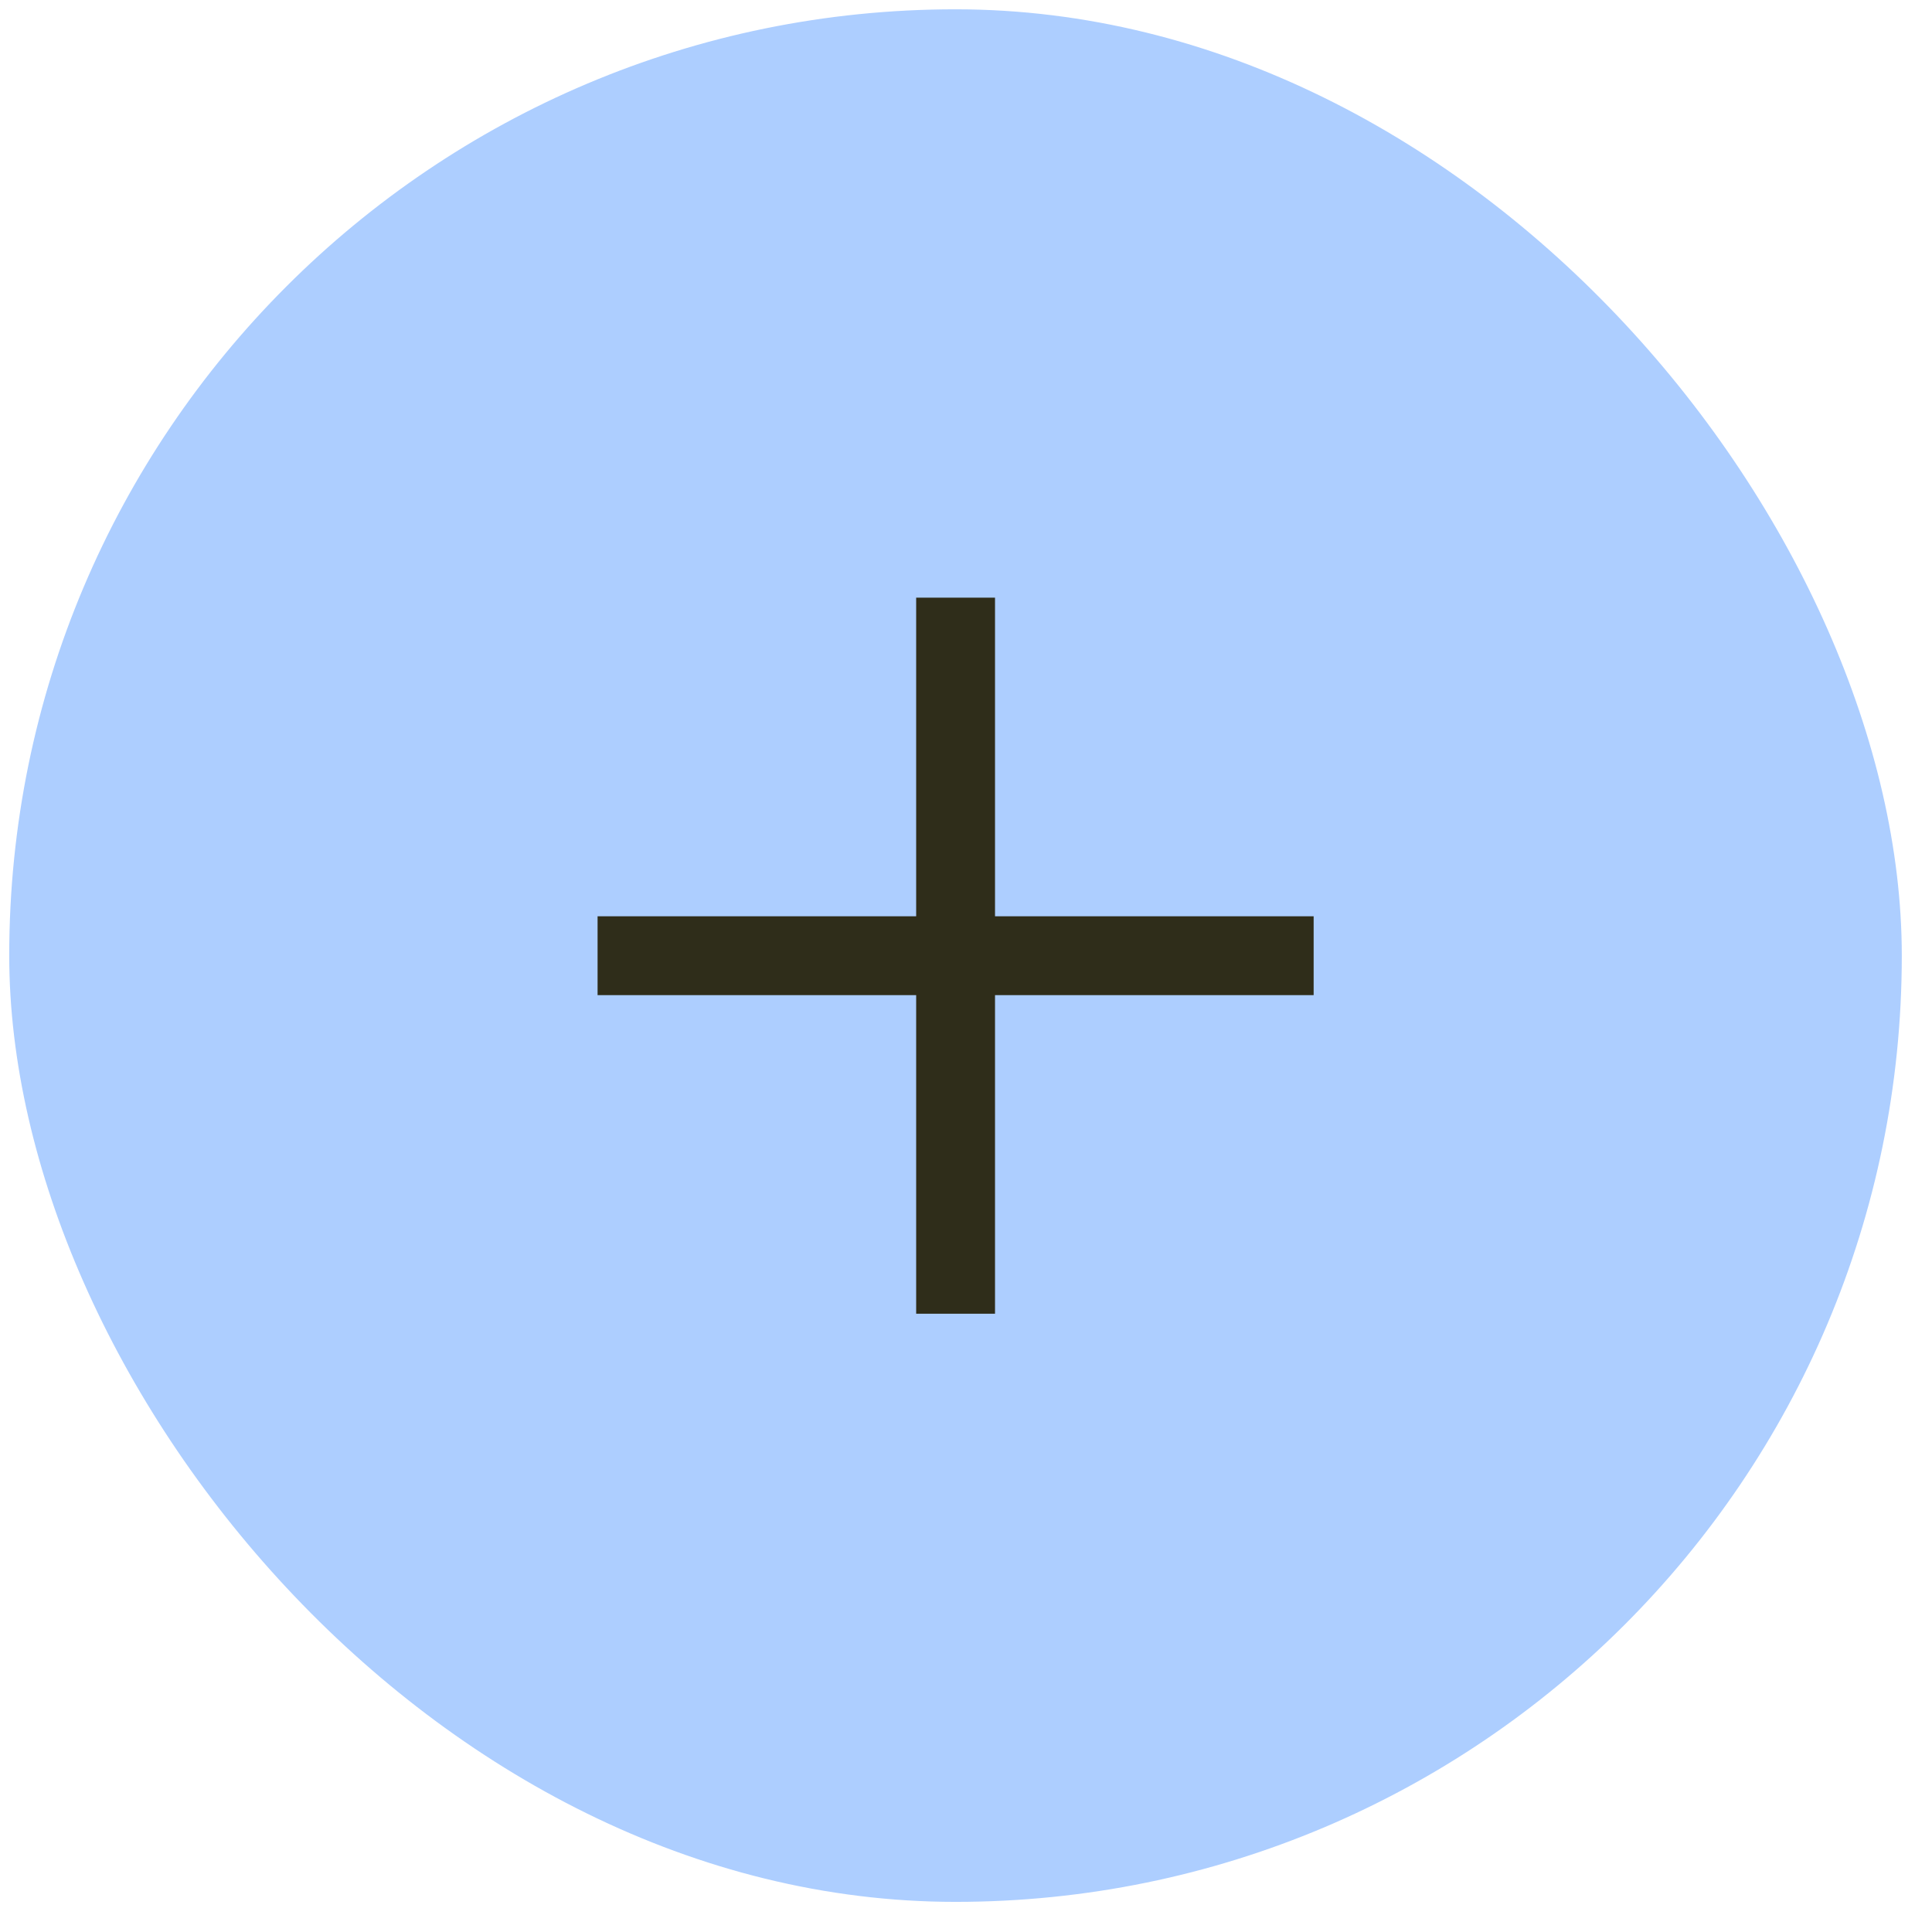
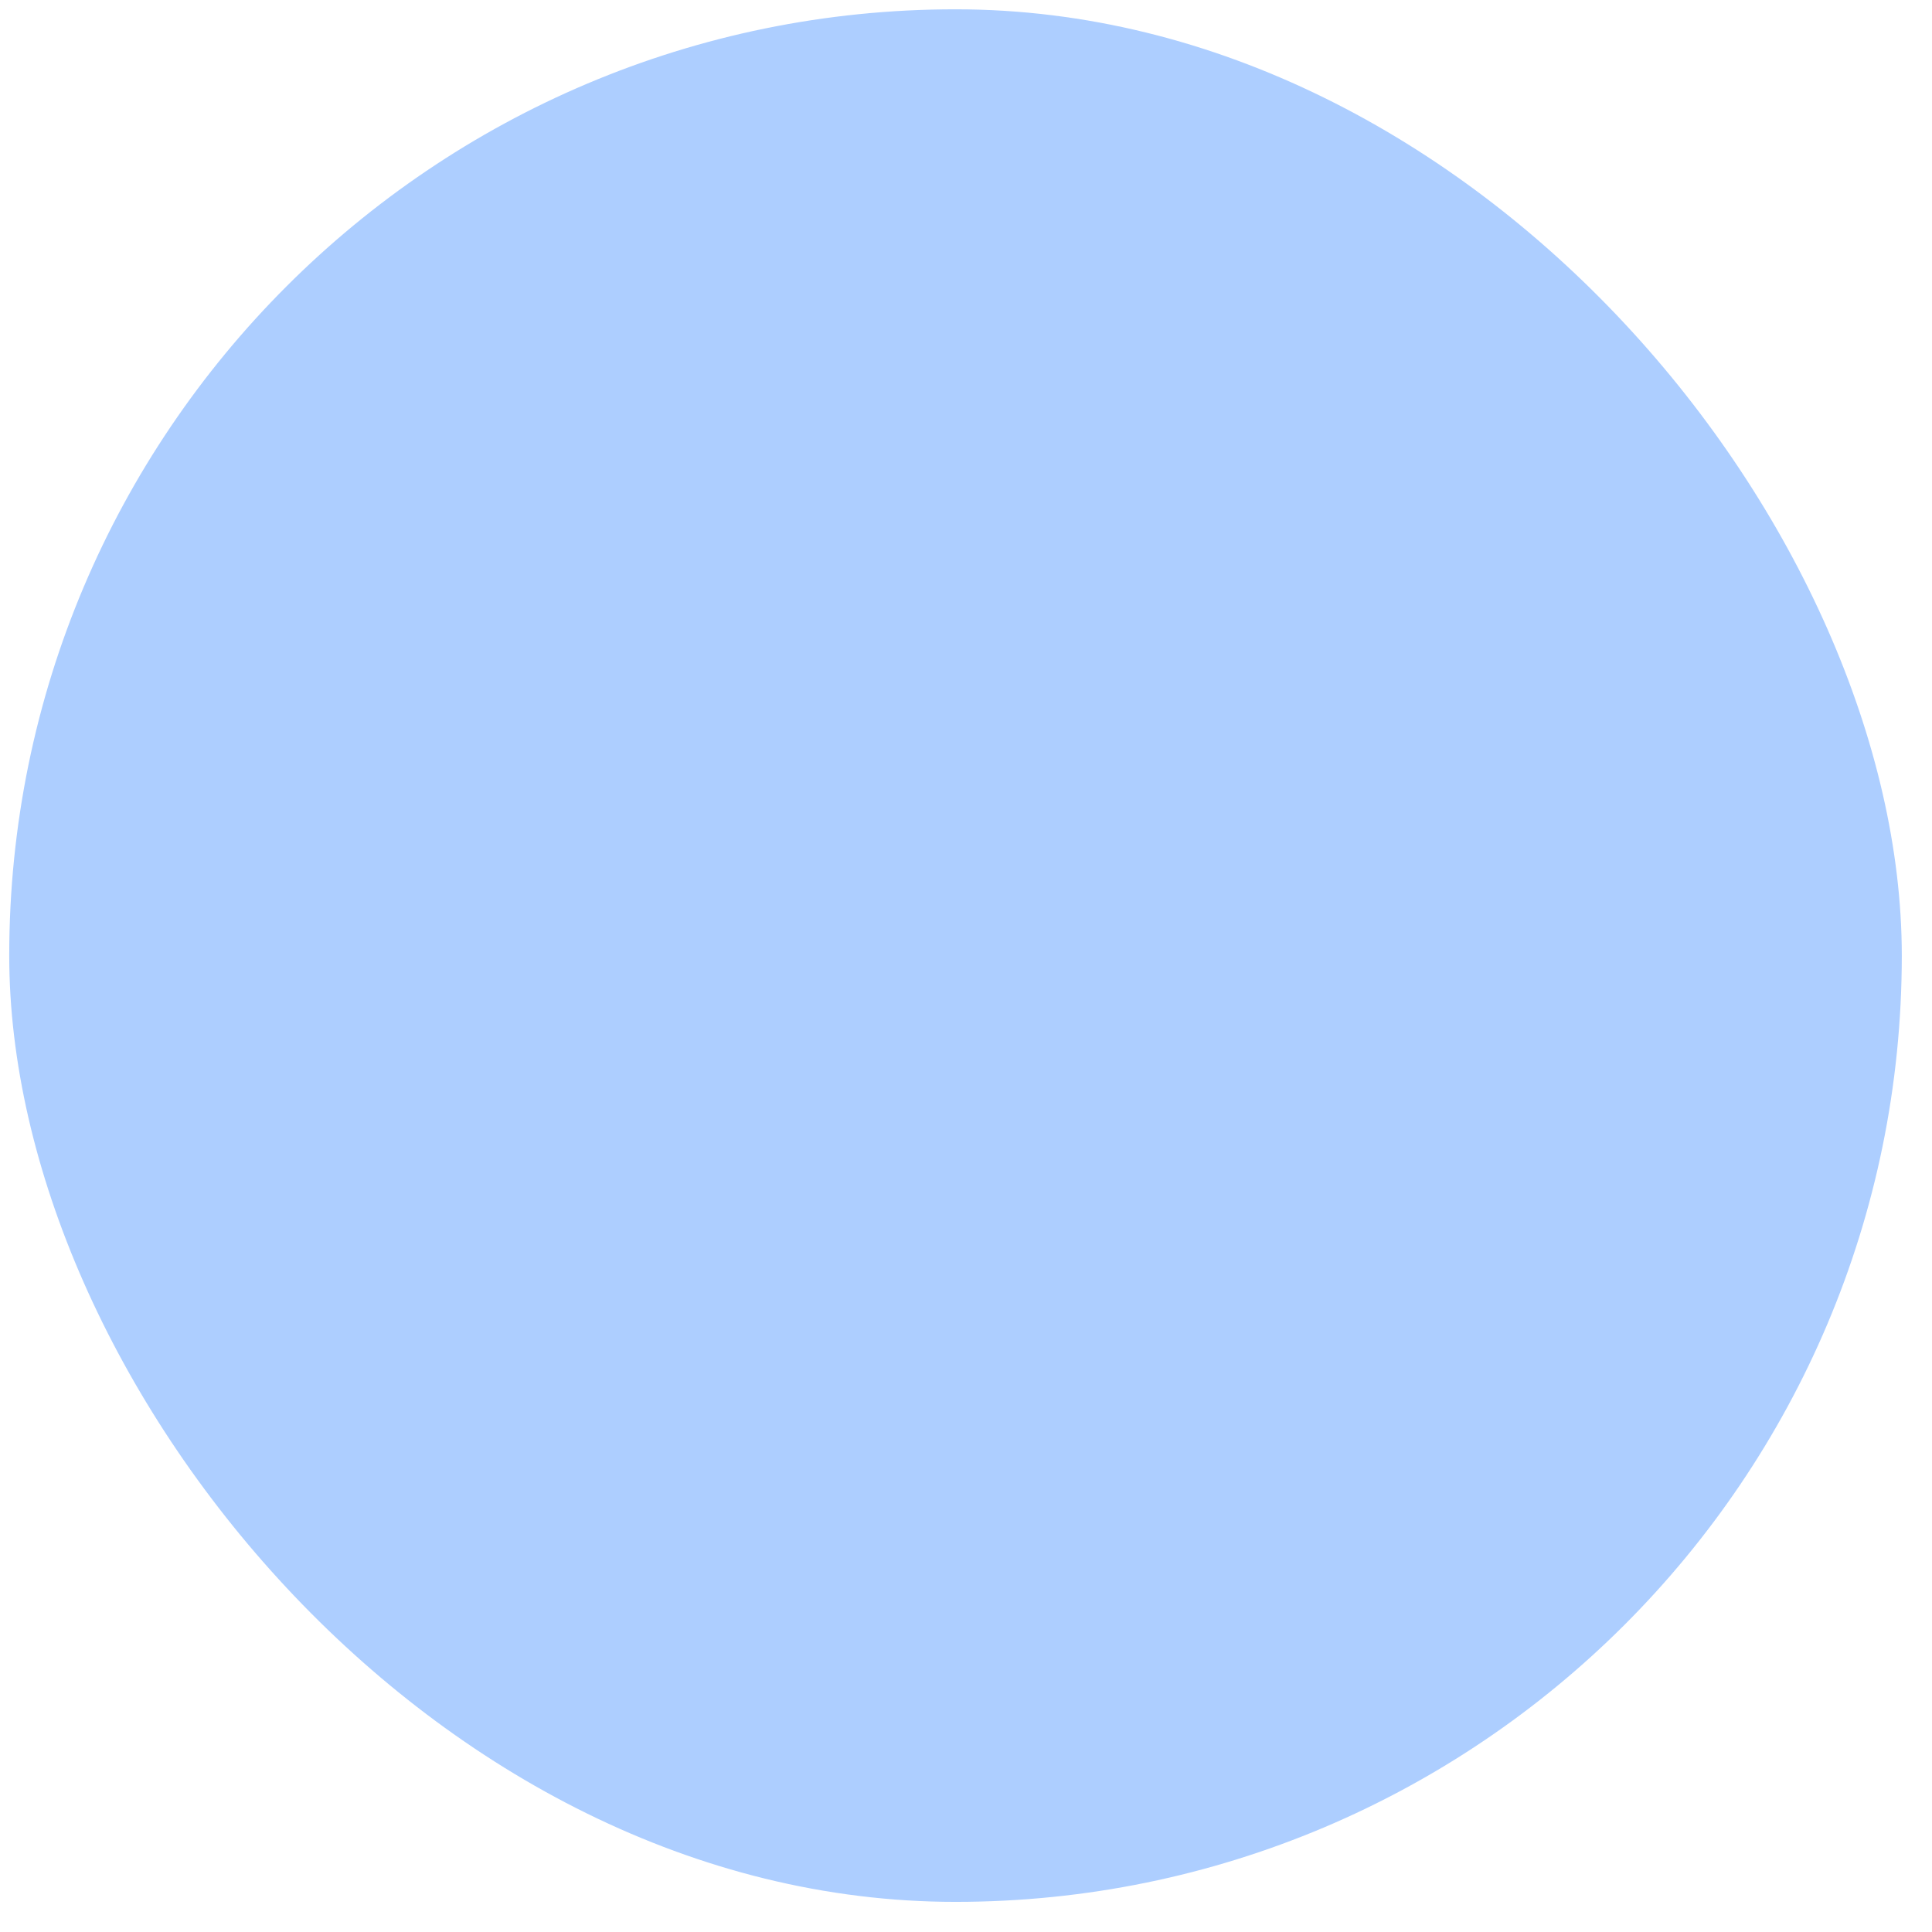
<svg xmlns="http://www.w3.org/2000/svg" width="49" height="49" viewBox="0 0 49 49" fill="none">
  <rect x="0.234" y="0.236" width="48" height="48" rx="24" fill="#ADCEFF" />
-   <path d="M25.236 23.239L25.236 15.158H23.236L23.236 23.239H15.156V25.239H23.236L23.236 33.319H25.236L25.236 25.239H33.317V23.239H25.236Z" fill="#2F2D1A" />
</svg>